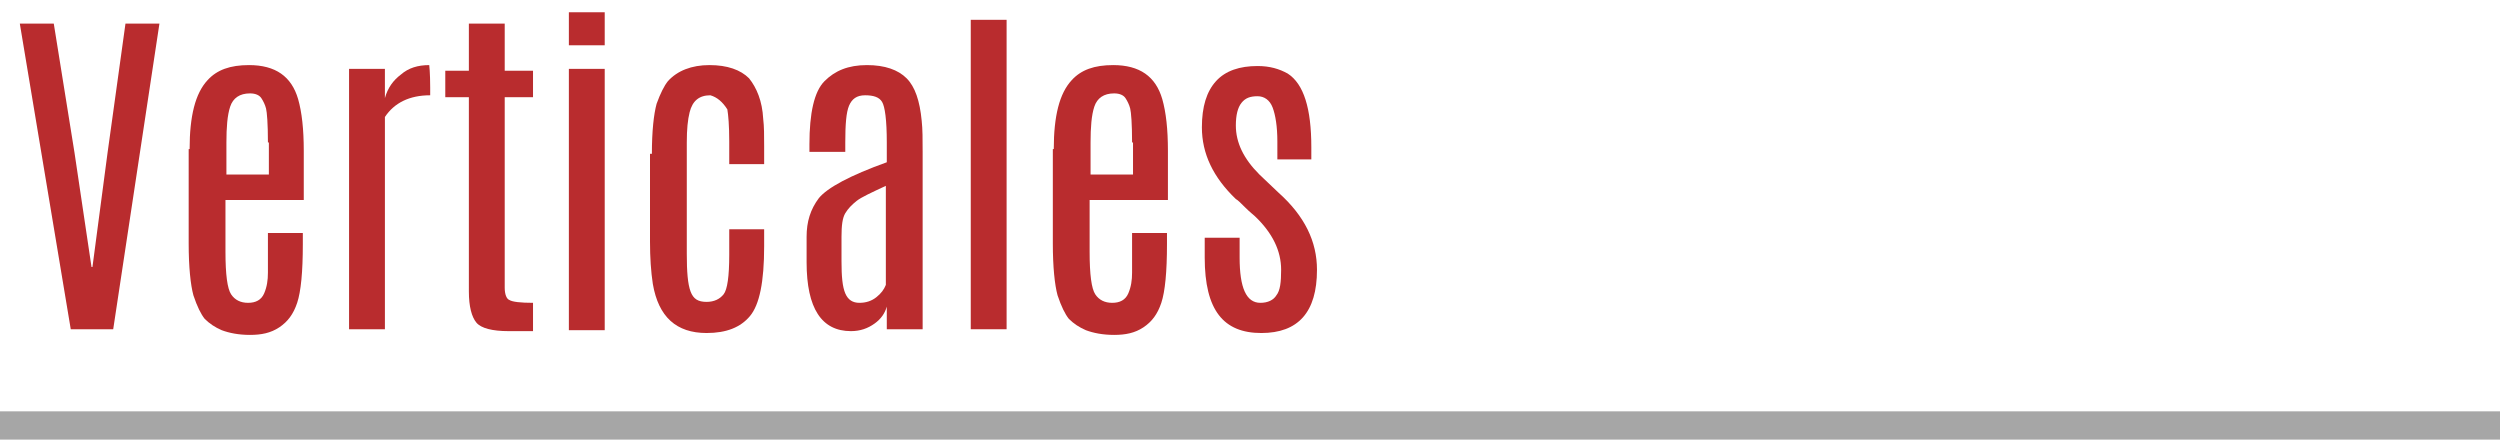
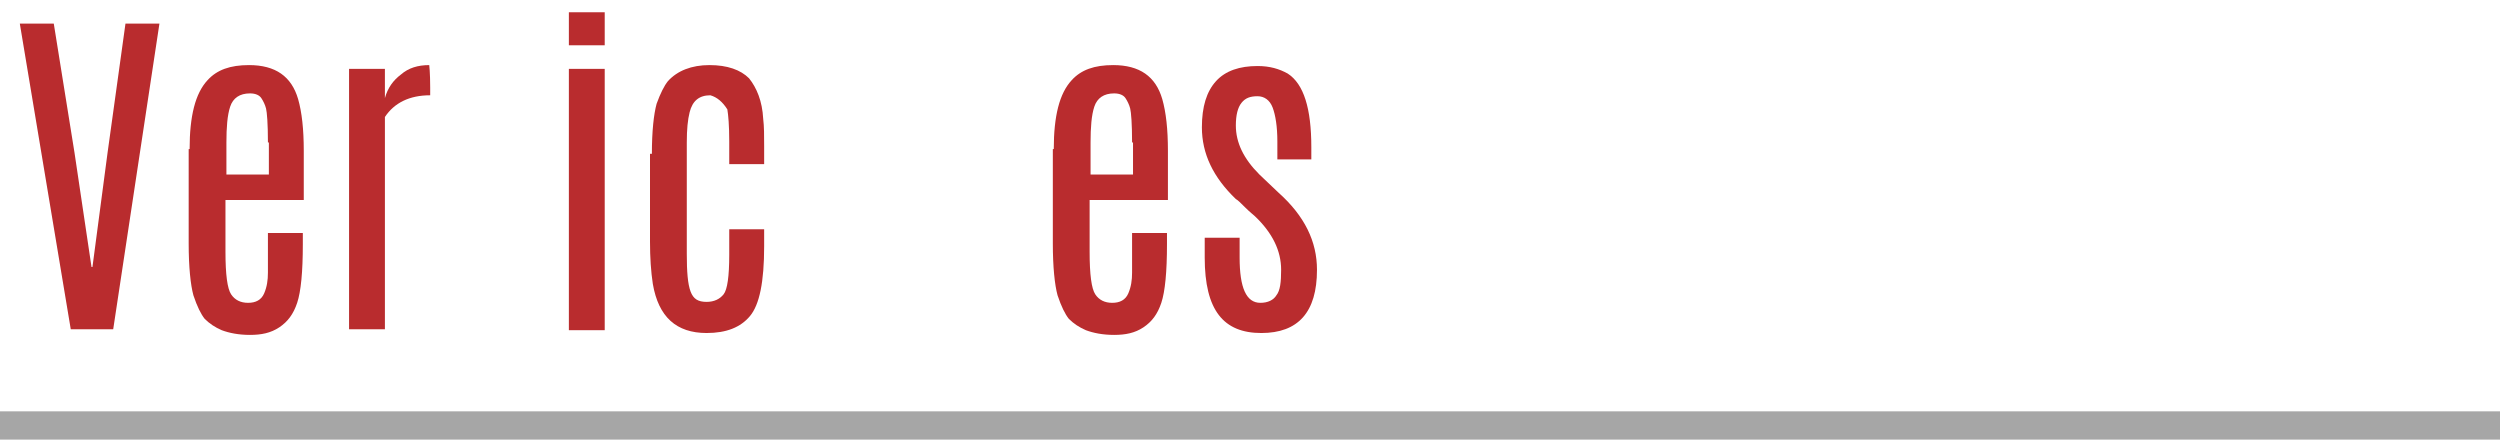
<svg xmlns="http://www.w3.org/2000/svg" version="1.1" id="Capa_1" x="0px" y="0px" viewBox="0 0 265 46.6" style="enable-background:new 0 0 265 46.6;" xml:space="preserve">
  <style type="text/css">
	.st0{opacity:0.35;enable-background:new    ;}
	.st1{fill:#B92C2E;}
</style>
  <g>
    <rect y="43.6" class="st0" width="265" height="3" />
  </g>
  <g>
    <path class="st1" d="M13.3,2.5h3.6L12,34.9H7.5L2.1,2.5h3.6l2.2,13.7l1.8,12.1h0.1l1.6-12.1L13.3,2.5z" />
    <path class="st1" d="M20.1,15.8c0-3.5,0.6-5.9,1.9-7.3c1-1.1,2.4-1.6,4.4-1.6c2.8,0,4.5,1.2,5.2,3.6c0.4,1.4,0.6,3.2,0.6,5.5v5.2   h-8.3v5.5c0,2.4,0.2,3.9,0.6,4.5c0.4,0.6,1,0.9,1.8,0.9c0.8,0,1.4-0.3,1.7-1c0.3-0.7,0.4-1.4,0.4-2.2c0-0.8,0-1.5,0-2v-2.2h3.7v1.2   c0,2.9-0.2,5-0.6,6.2c-0.4,1.2-1,2-1.9,2.6s-1.9,0.8-3.1,0.8s-2.2-0.2-3-0.5c-0.7-0.3-1.3-0.7-1.8-1.2c-0.4-0.5-0.8-1.3-1.2-2.5   c-0.3-1.1-0.5-3-0.5-5.5V15.8z M28.4,15.1c0-2-0.1-3.2-0.2-3.6c-0.1-0.4-0.3-0.8-0.5-1.1c-0.2-0.3-0.6-0.5-1.2-0.5   c-1.1,0-1.8,0.5-2.1,1.4s-0.4,2.2-0.4,3.8v3.4h4.5V15.1z" />
    <path class="st1" d="M45.5,6.9c0,0,0.1,0.8,0.1,2.4l0,0.8c-2.2,0-3.8,0.8-4.8,2.3v22.5H37V7.3h3.8v3.1c0.3-1.1,0.9-1.9,1.7-2.5   C43.3,7.2,44.3,6.9,45.5,6.9z" />
-     <path class="st1" d="M49.7,2.5h3.8v5h3v2.8h-3v20.2c0,0.7,0.2,1.2,0.5,1.3c0.3,0.2,1.2,0.3,2.5,0.3v3h-2.6c-1.7,0-2.9-0.3-3.4-0.9   c-0.5-0.6-0.8-1.7-0.8-3.3V10.3h-2.5V7.5h2.5V2.5z" />
    <path class="st1" d="M60.3,1.3h3.8v3.5h-3.8V1.3z M60.3,7.3h3.8v27.7h-3.8V7.3z" />
    <path class="st1" d="M69.1,16.3c0-2.4,0.2-4.2,0.5-5.3c0.4-1.1,0.8-1.9,1.2-2.4c1-1.1,2.5-1.7,4.4-1.7c1.9,0,3.3,0.5,4.2,1.4   c0.8,1,1.4,2.4,1.5,4.3c0.1,0.8,0.1,1.8,0.1,2.9v1.9h-3.7V15c0-1.7-0.1-2.8-0.2-3.4c-0.5-0.8-1.1-1.3-1.8-1.5   c-1.2,0-1.9,0.6-2.2,1.8c-0.2,0.8-0.3,1.8-0.3,3.2v11.8c0,1.9,0.1,3.2,0.4,4c0.3,0.8,0.8,1.1,1.7,1.1c0.8,0,1.4-0.3,1.8-0.8   s0.6-1.9,0.6-4.2v-2.7h3.7v1.8c0,3.8-0.5,6.2-1.5,7.4c-1,1.2-2.5,1.8-4.6,1.8c-3.2,0-5.1-1.7-5.7-5.2c-0.2-1.3-0.3-2.8-0.3-4.5   V16.3z" />
-     <path class="st1" d="M85.8,15.3c0-3.3,0.5-5.6,1.6-6.7s2.5-1.7,4.5-1.7c1.9,0,3.3,0.5,4.2,1.4c0.9,0.9,1.4,2.4,1.6,4.5   c0.1,0.9,0.1,2,0.1,3.3v18.8h-3.8v-2.4c-0.2,0.7-0.6,1.3-1.3,1.8c-0.7,0.5-1.5,0.8-2.5,0.8c-3.1,0-4.7-2.4-4.7-7.3v-2.7   c0-1.6,0.4-2.9,1.3-4.1c0.9-1.1,3.3-2.4,7.2-3.8v-2.1c0-2.4-0.2-3.8-0.5-4.3c-0.3-0.5-0.9-0.7-1.8-0.7s-1.4,0.4-1.7,1.1   c-0.3,0.7-0.4,2-0.4,3.9v1h-3.8V15.3z M93.9,19.7c-1.5,0.7-2.6,1.2-3.1,1.6c-0.5,0.4-0.9,0.8-1.2,1.3c-0.3,0.5-0.4,1.3-0.4,2.5v2.6   c0,1.6,0.1,2.7,0.4,3.4c0.3,0.7,0.8,1,1.5,1c0.7,0,1.3-0.2,1.8-0.6c0.5-0.4,0.8-0.8,1-1.3V19.7z" />
-     <path class="st1" d="M102.9,2.1h3.8v32.8h-3.8V2.1z" />
    <path class="st1" d="M111.7,15.8c0-3.5,0.6-5.9,1.9-7.3c1-1.1,2.4-1.6,4.4-1.6c2.8,0,4.5,1.2,5.2,3.6c0.4,1.4,0.6,3.2,0.6,5.5v5.2   h-8.3v5.5c0,2.4,0.2,3.9,0.6,4.5c0.4,0.6,1,0.9,1.8,0.9c0.8,0,1.4-0.3,1.7-1c0.3-0.7,0.4-1.4,0.4-2.2c0-0.8,0-1.5,0-2v-2.2h3.7v1.2   c0,2.9-0.2,5-0.6,6.2c-0.4,1.2-1,2-1.9,2.6s-1.9,0.8-3.1,0.8s-2.2-0.2-3-0.5c-0.7-0.3-1.3-0.7-1.8-1.2c-0.4-0.5-0.8-1.3-1.2-2.5   c-0.3-1.1-0.5-3-0.5-5.5V15.8z M120,15.1c0-2-0.1-3.2-0.2-3.6c-0.1-0.4-0.3-0.8-0.5-1.1c-0.2-0.3-0.6-0.5-1.2-0.5   c-1.1,0-1.8,0.5-2.1,1.4s-0.4,2.2-0.4,3.8v3.4h4.5V15.1z" />
    <path class="st1" d="M139.6,28.6c0,4.5-2,6.7-5.9,6.7c-2,0-3.5-0.6-4.5-1.9s-1.5-3.3-1.5-6.1v-2.1h3.7v2.1c0,3.2,0.7,4.8,2.2,4.8   c0.8,0,1.4-0.3,1.7-0.8c0.4-0.5,0.5-1.4,0.5-2.7c0-2-0.9-3.9-2.8-5.7c-0.1-0.1-0.5-0.4-1-0.9s-0.8-0.8-1-0.9   c-2.4-2.3-3.6-4.8-3.6-7.6c0-2.2,0.5-3.8,1.5-4.9c1-1.1,2.5-1.6,4.4-1.6c1.3,0,2.3,0.3,3.2,0.8c1.7,1.1,2.5,3.7,2.5,7.8v1.3h-3.6   V15c0-1.6-0.2-2.8-0.5-3.6s-0.9-1.2-1.6-1.2c-0.8,0-1.3,0.2-1.7,0.7s-0.6,1.3-0.6,2.4c0,1.8,0.8,3.5,2.5,5.2l2,1.9   C138.3,22.9,139.6,25.6,139.6,28.6z" />
  </g>
</svg>